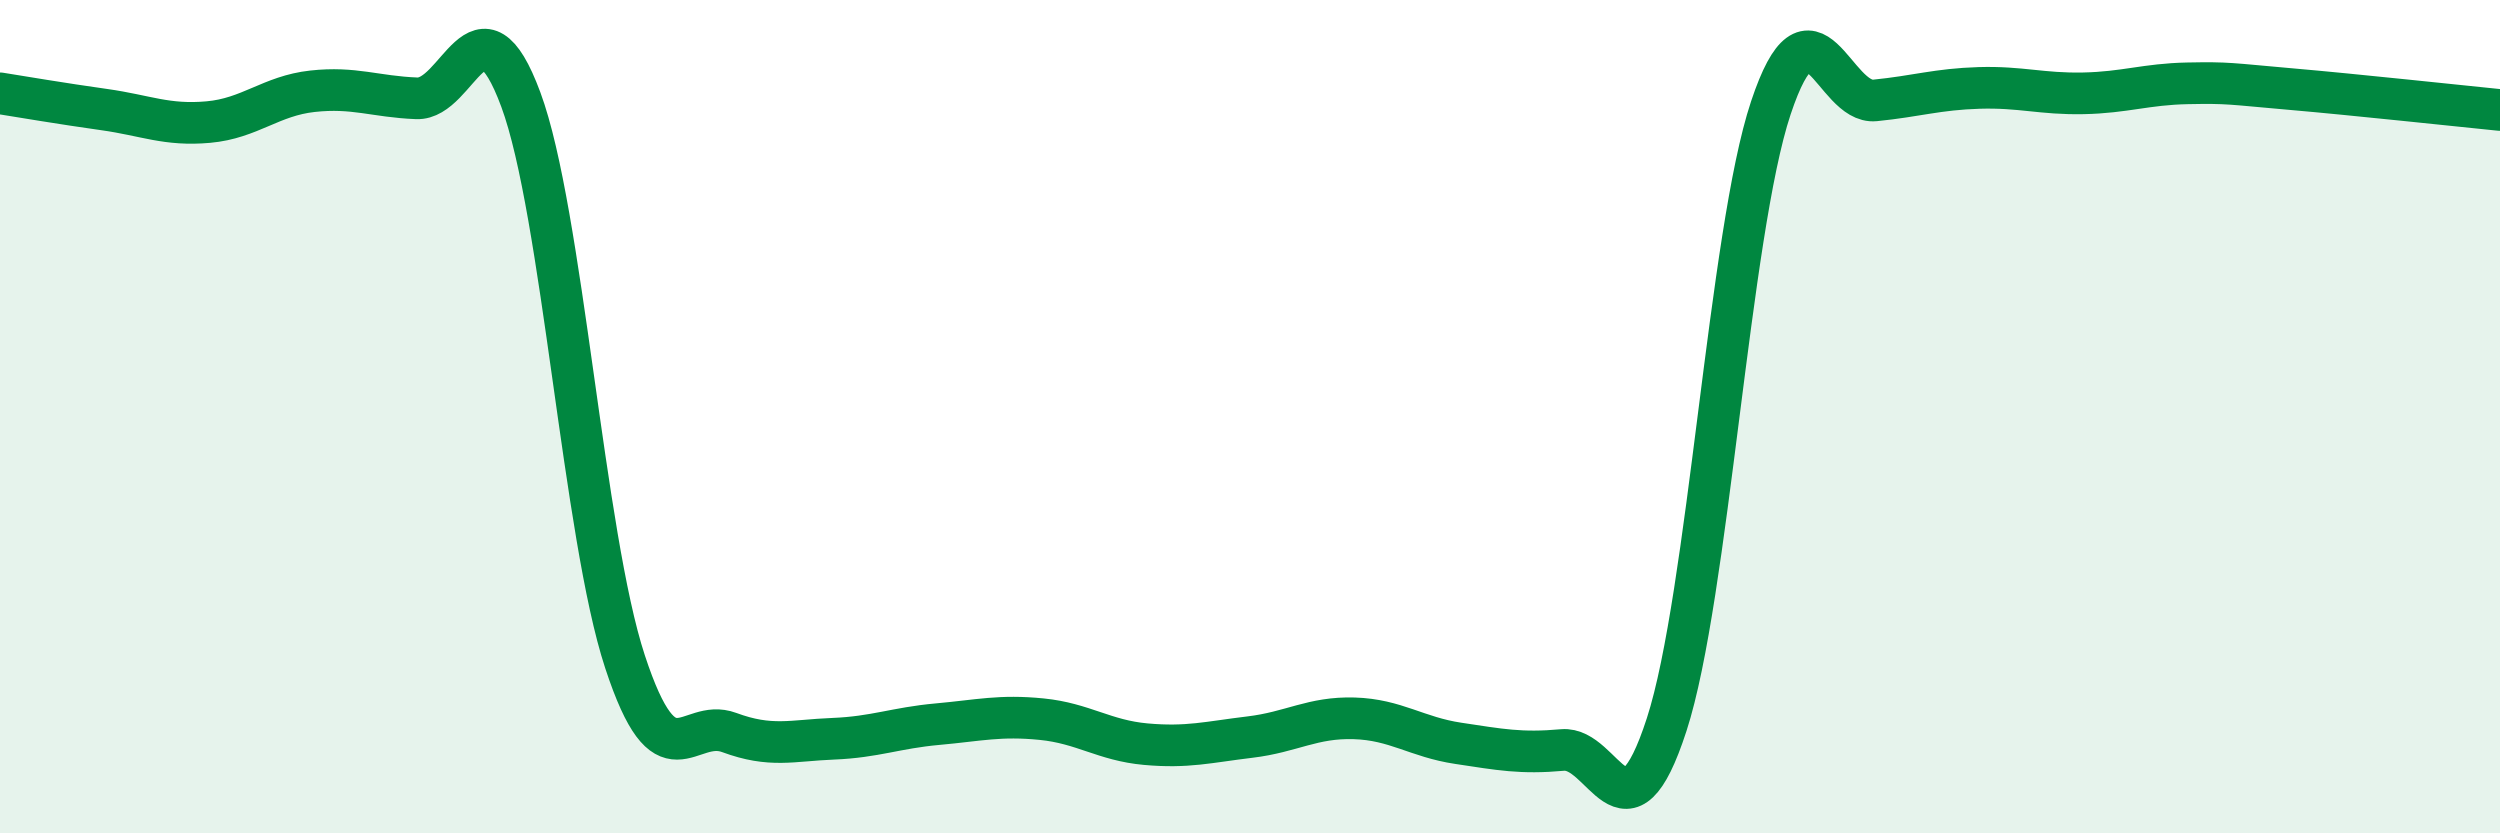
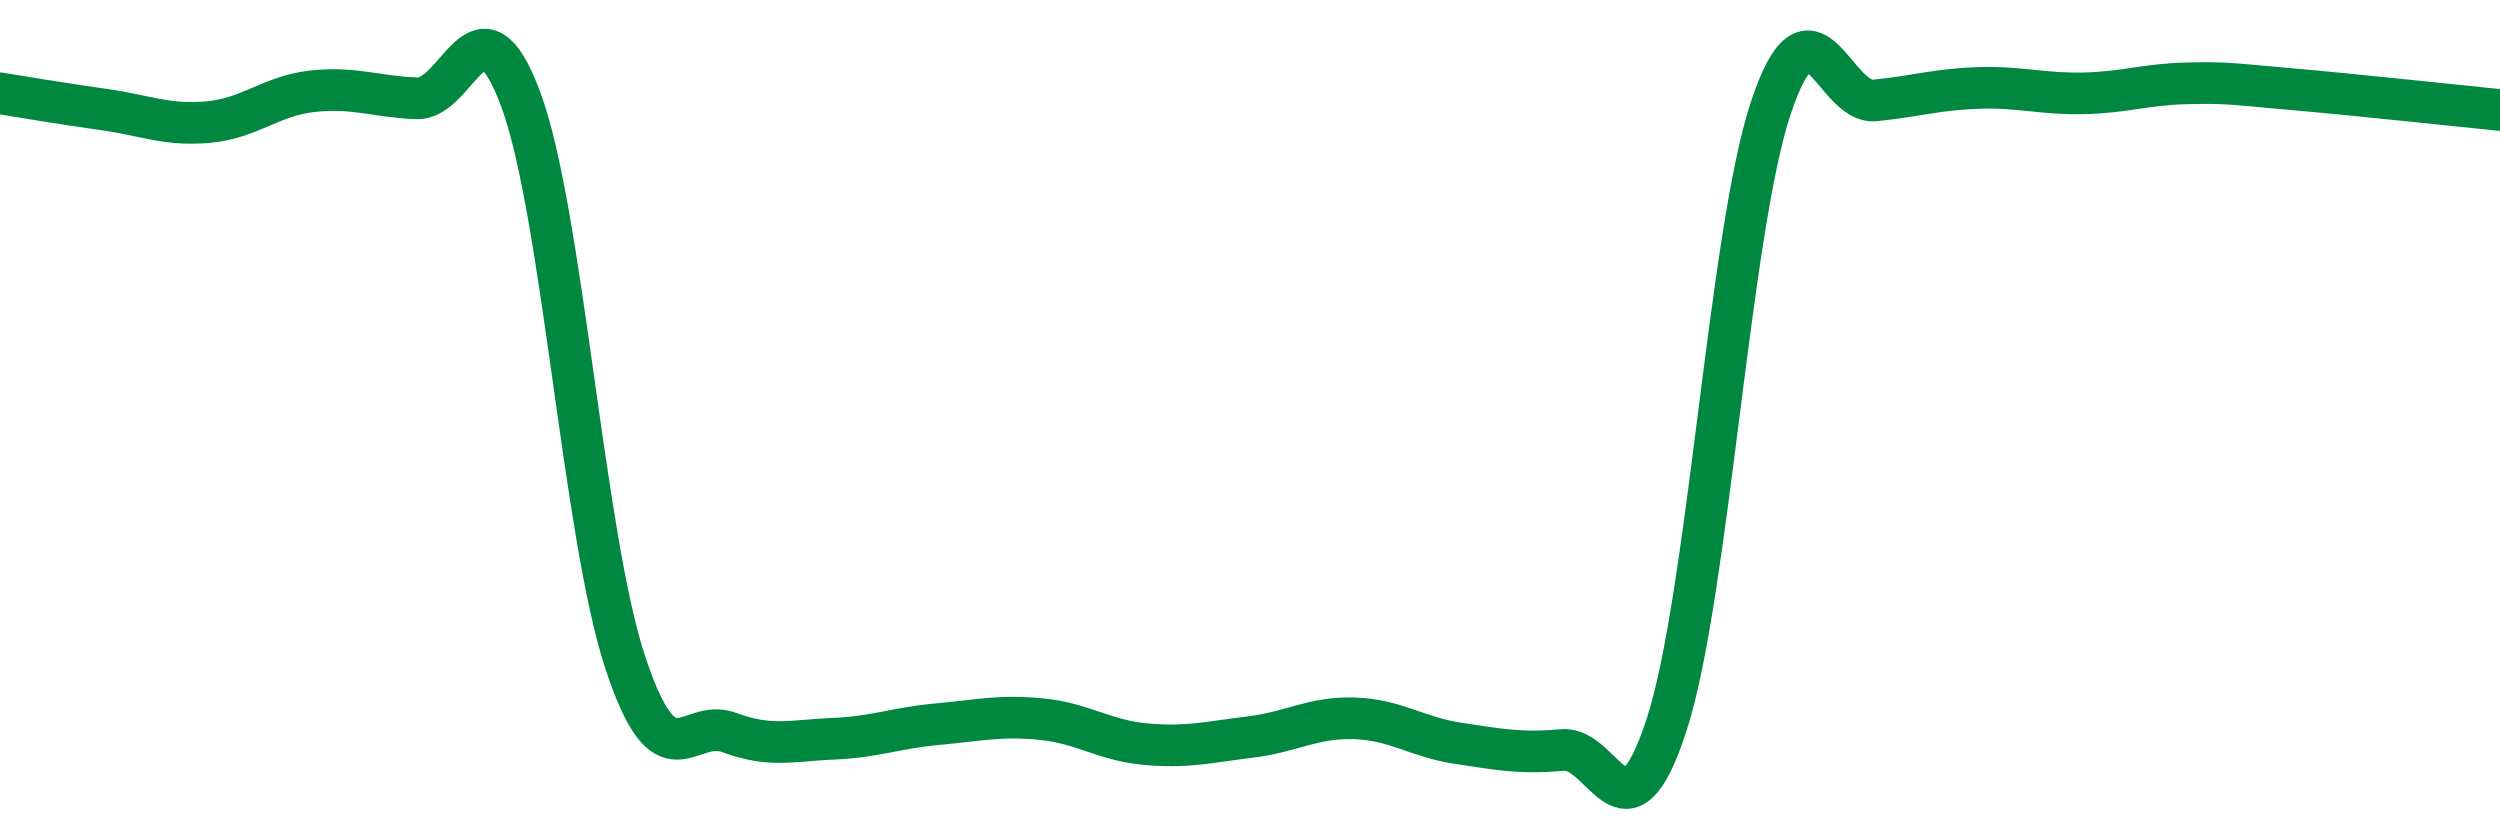
<svg xmlns="http://www.w3.org/2000/svg" width="60" height="20" viewBox="0 0 60 20">
-   <path d="M 0,2.24 C 0.5,2.32 1.5,2.49 2.5,2.63 C 3.5,2.77 4,3.02 5,2.93 C 6,2.84 6.5,2.3 7.5,2.19 C 8.5,2.08 9,2.32 10,2.36 C 11,2.4 11.5,-0.31 12.5,2.39 C 13.5,5.09 14,12.84 15,15.88 C 16,18.92 16.5,17.21 17.5,17.58 C 18.5,17.95 19,17.77 20,17.73 C 21,17.69 21.5,17.47 22.5,17.38 C 23.5,17.29 24,17.16 25,17.26 C 26,17.36 26.5,17.77 27.5,17.86 C 28.5,17.95 29,17.81 30,17.69 C 31,17.57 31.5,17.21 32.5,17.24 C 33.5,17.27 34,17.69 35,17.84 C 36,17.99 36.5,18.09 37.5,18 C 38.5,17.91 39,20.47 40,17.39 C 41,14.31 41.5,5.59 42.5,2.59 C 43.5,-0.41 44,2.51 45,2.41 C 46,2.31 46.5,2.14 47.5,2.11 C 48.5,2.08 49,2.26 50,2.24 C 51,2.22 51.5,2.02 52.5,2 C 53.5,1.98 53.5,2.01 55,2.14 C 56.5,2.27 59,2.54 60,2.64L60 20L0 20Z" fill="#008740" opacity="0.1" stroke-linecap="round" stroke-linejoin="round" />
  <path d="M 0,2.24 C 0.5,2.32 1.5,2.49 2.5,2.63 C 3.5,2.77 4,3.02 5,2.93 C 6,2.84 6.5,2.3 7.5,2.19 C 8.5,2.08 9,2.32 10,2.36 C 11,2.4 11.5,-0.31 12.5,2.39 C 13.5,5.09 14,12.84 15,15.88 C 16,18.92 16.5,17.21 17.5,17.58 C 18.5,17.95 19,17.77 20,17.73 C 21,17.69 21.5,17.47 22.5,17.38 C 23.5,17.29 24,17.16 25,17.26 C 26,17.36 26.5,17.77 27.5,17.86 C 28.5,17.95 29,17.81 30,17.69 C 31,17.57 31.5,17.21 32.5,17.24 C 33.5,17.27 34,17.69 35,17.84 C 36,17.99 36.5,18.09 37.5,18 C 38.5,17.91 39,20.47 40,17.39 C 41,14.31 41.5,5.59 42.5,2.59 C 43.5,-0.41 44,2.51 45,2.41 C 46,2.31 46.5,2.14 47.5,2.11 C 48.5,2.08 49,2.26 50,2.24 C 51,2.22 51.5,2.02 52.5,2 C 53.5,1.98 53.5,2.01 55,2.14 C 56.5,2.27 59,2.54 60,2.64" stroke="#008740" stroke-width="1" fill="none" stroke-linecap="round" stroke-linejoin="round" />
</svg>